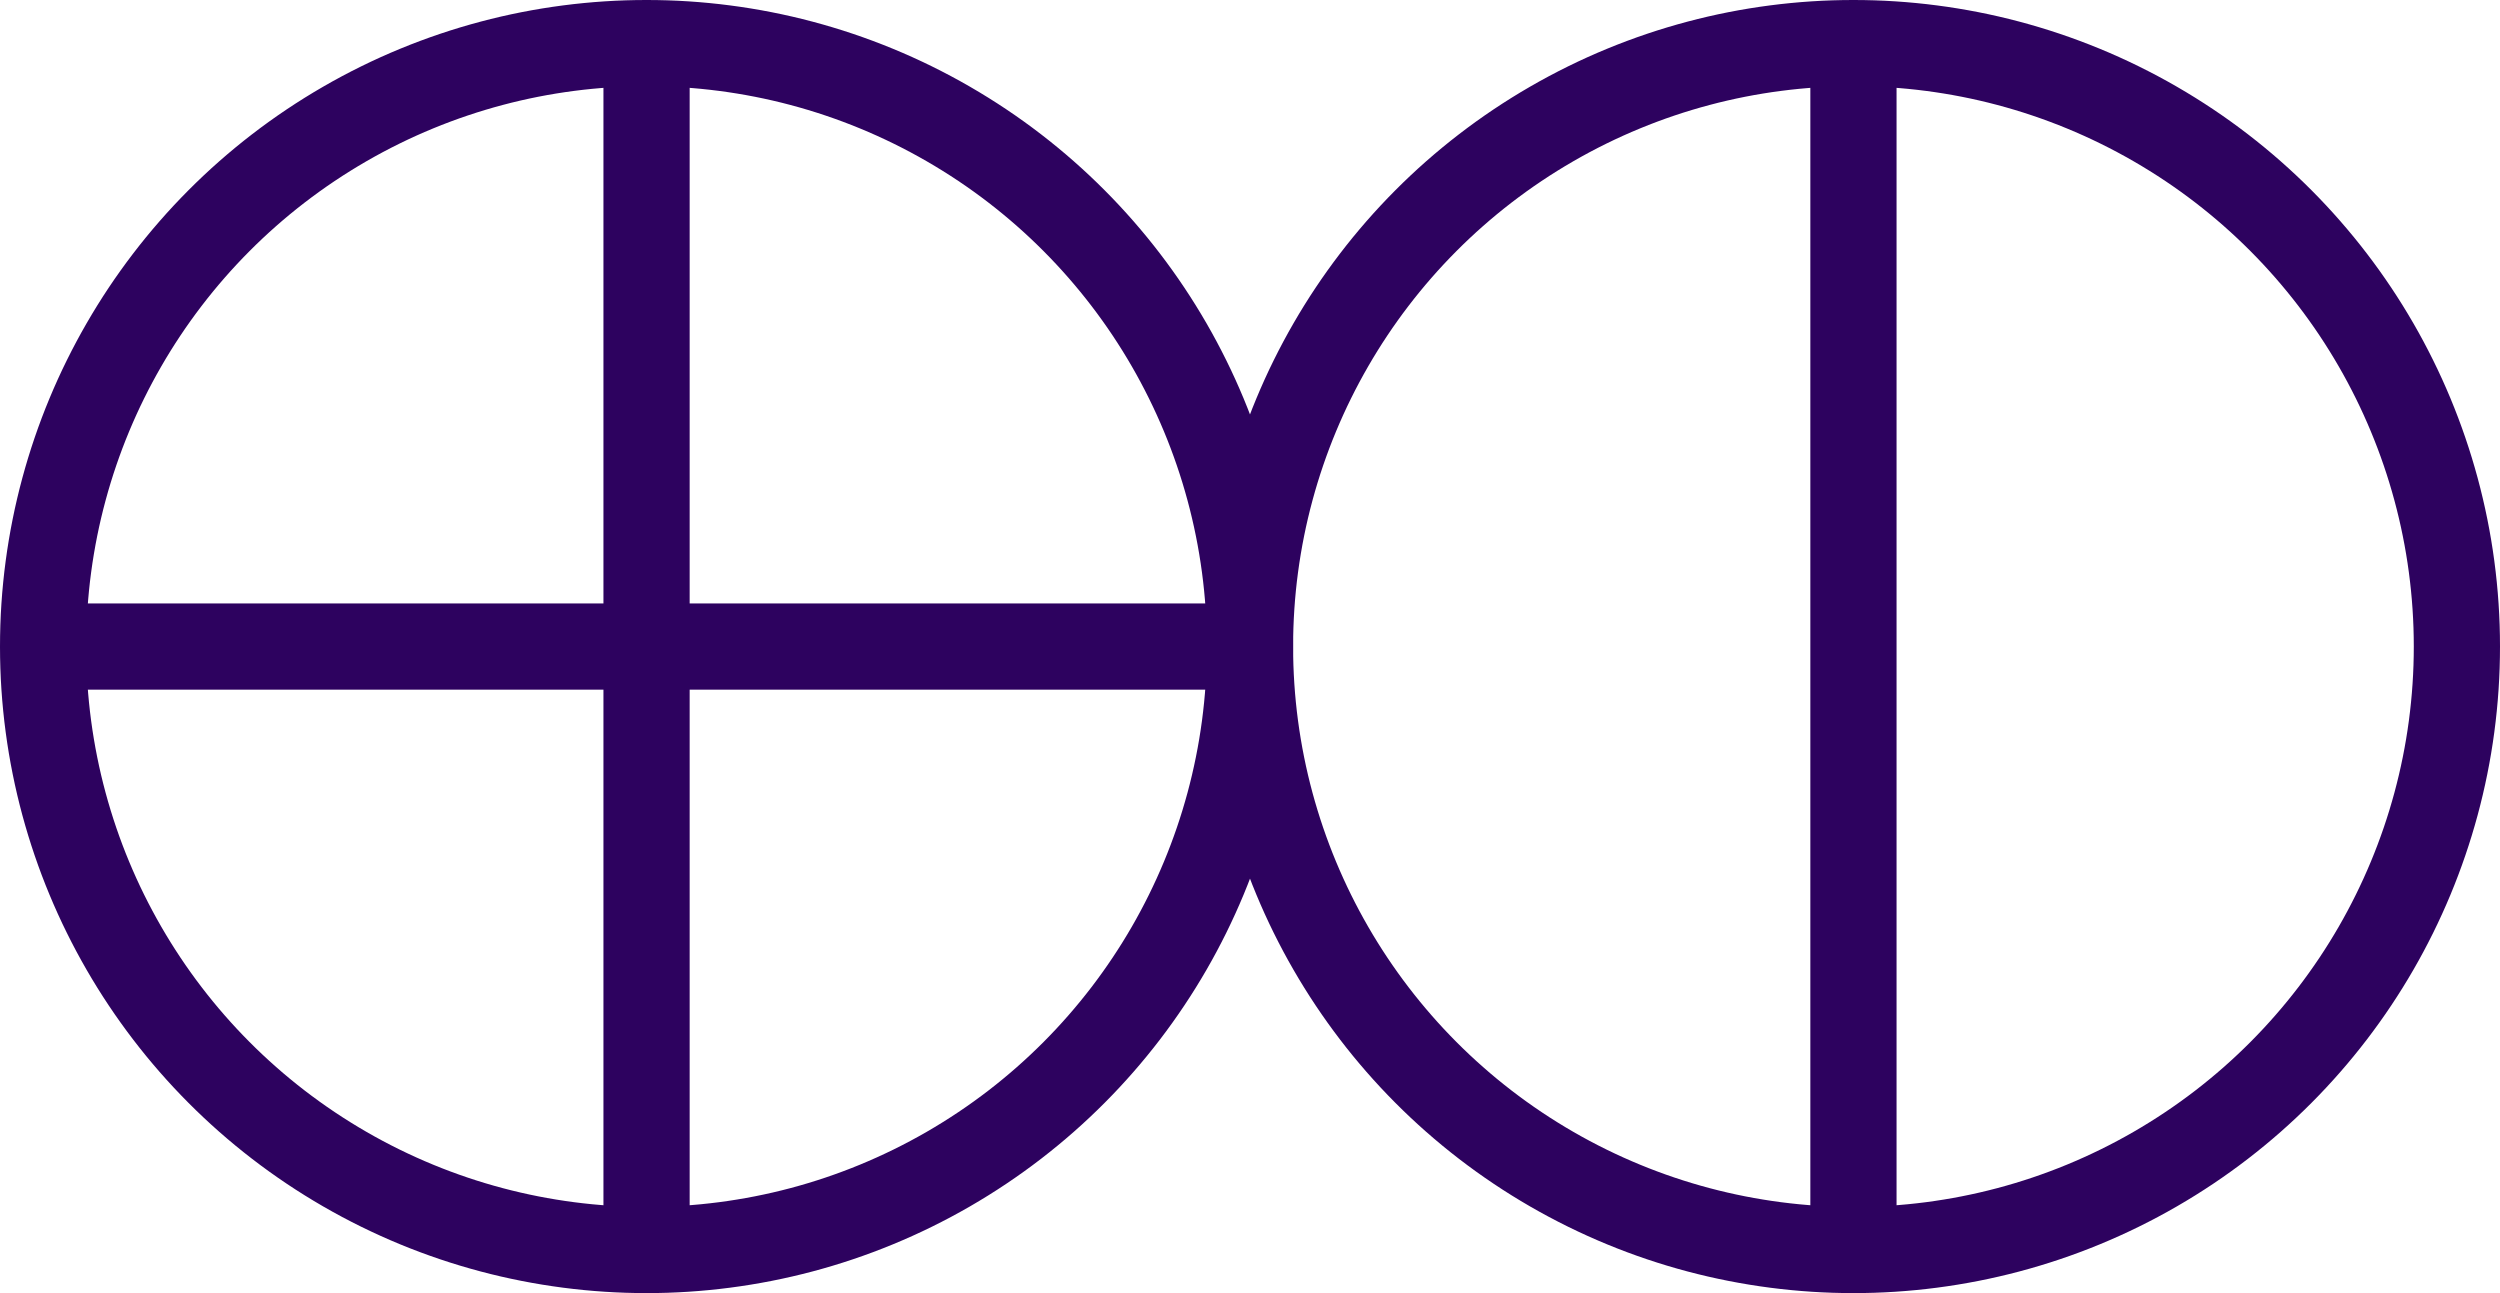
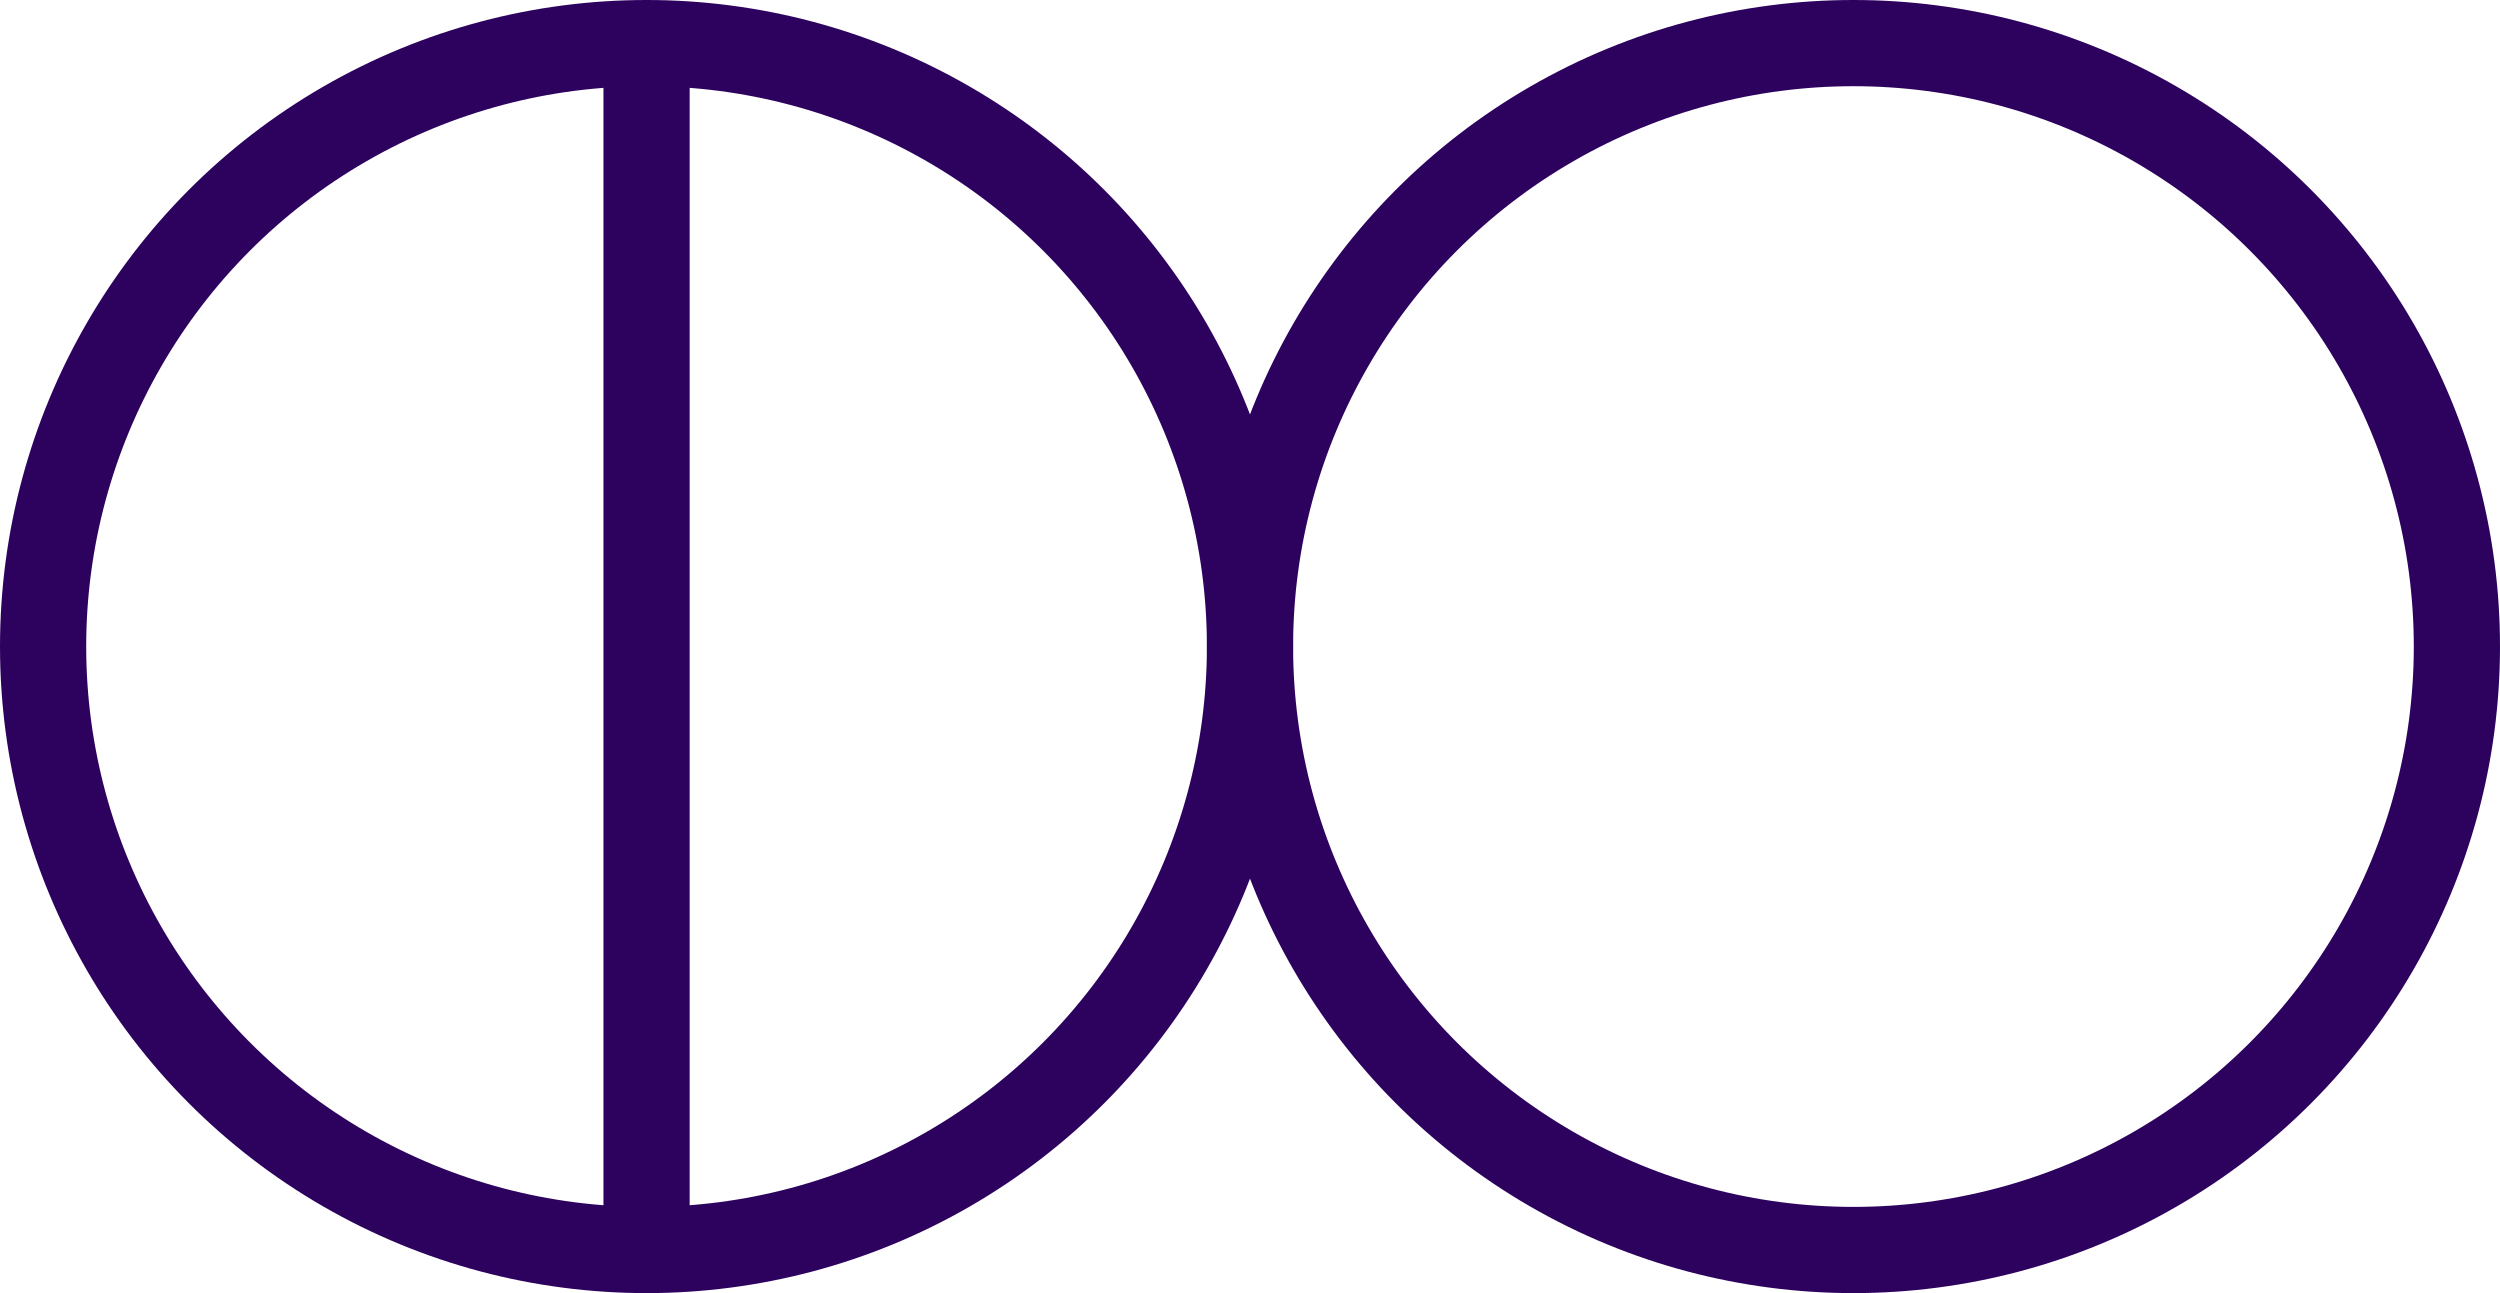
<svg xmlns="http://www.w3.org/2000/svg" width="116" height="60" viewBox="0 0 116 60" fill="none">
  <circle cx="30" cy="30" r="28" stroke="#2D025F" stroke-width="4" />
  <path d="M30 2V58" stroke="#2D025F" stroke-width="4" />
-   <path d="M2 30L58 30" stroke="#2D025F" stroke-width="4" />
  <circle cx="86" cy="30" r="28" stroke="#2D025F" stroke-width="4" />
-   <path d="M86 2V58" stroke="#2D025F" stroke-width="4" />
</svg>